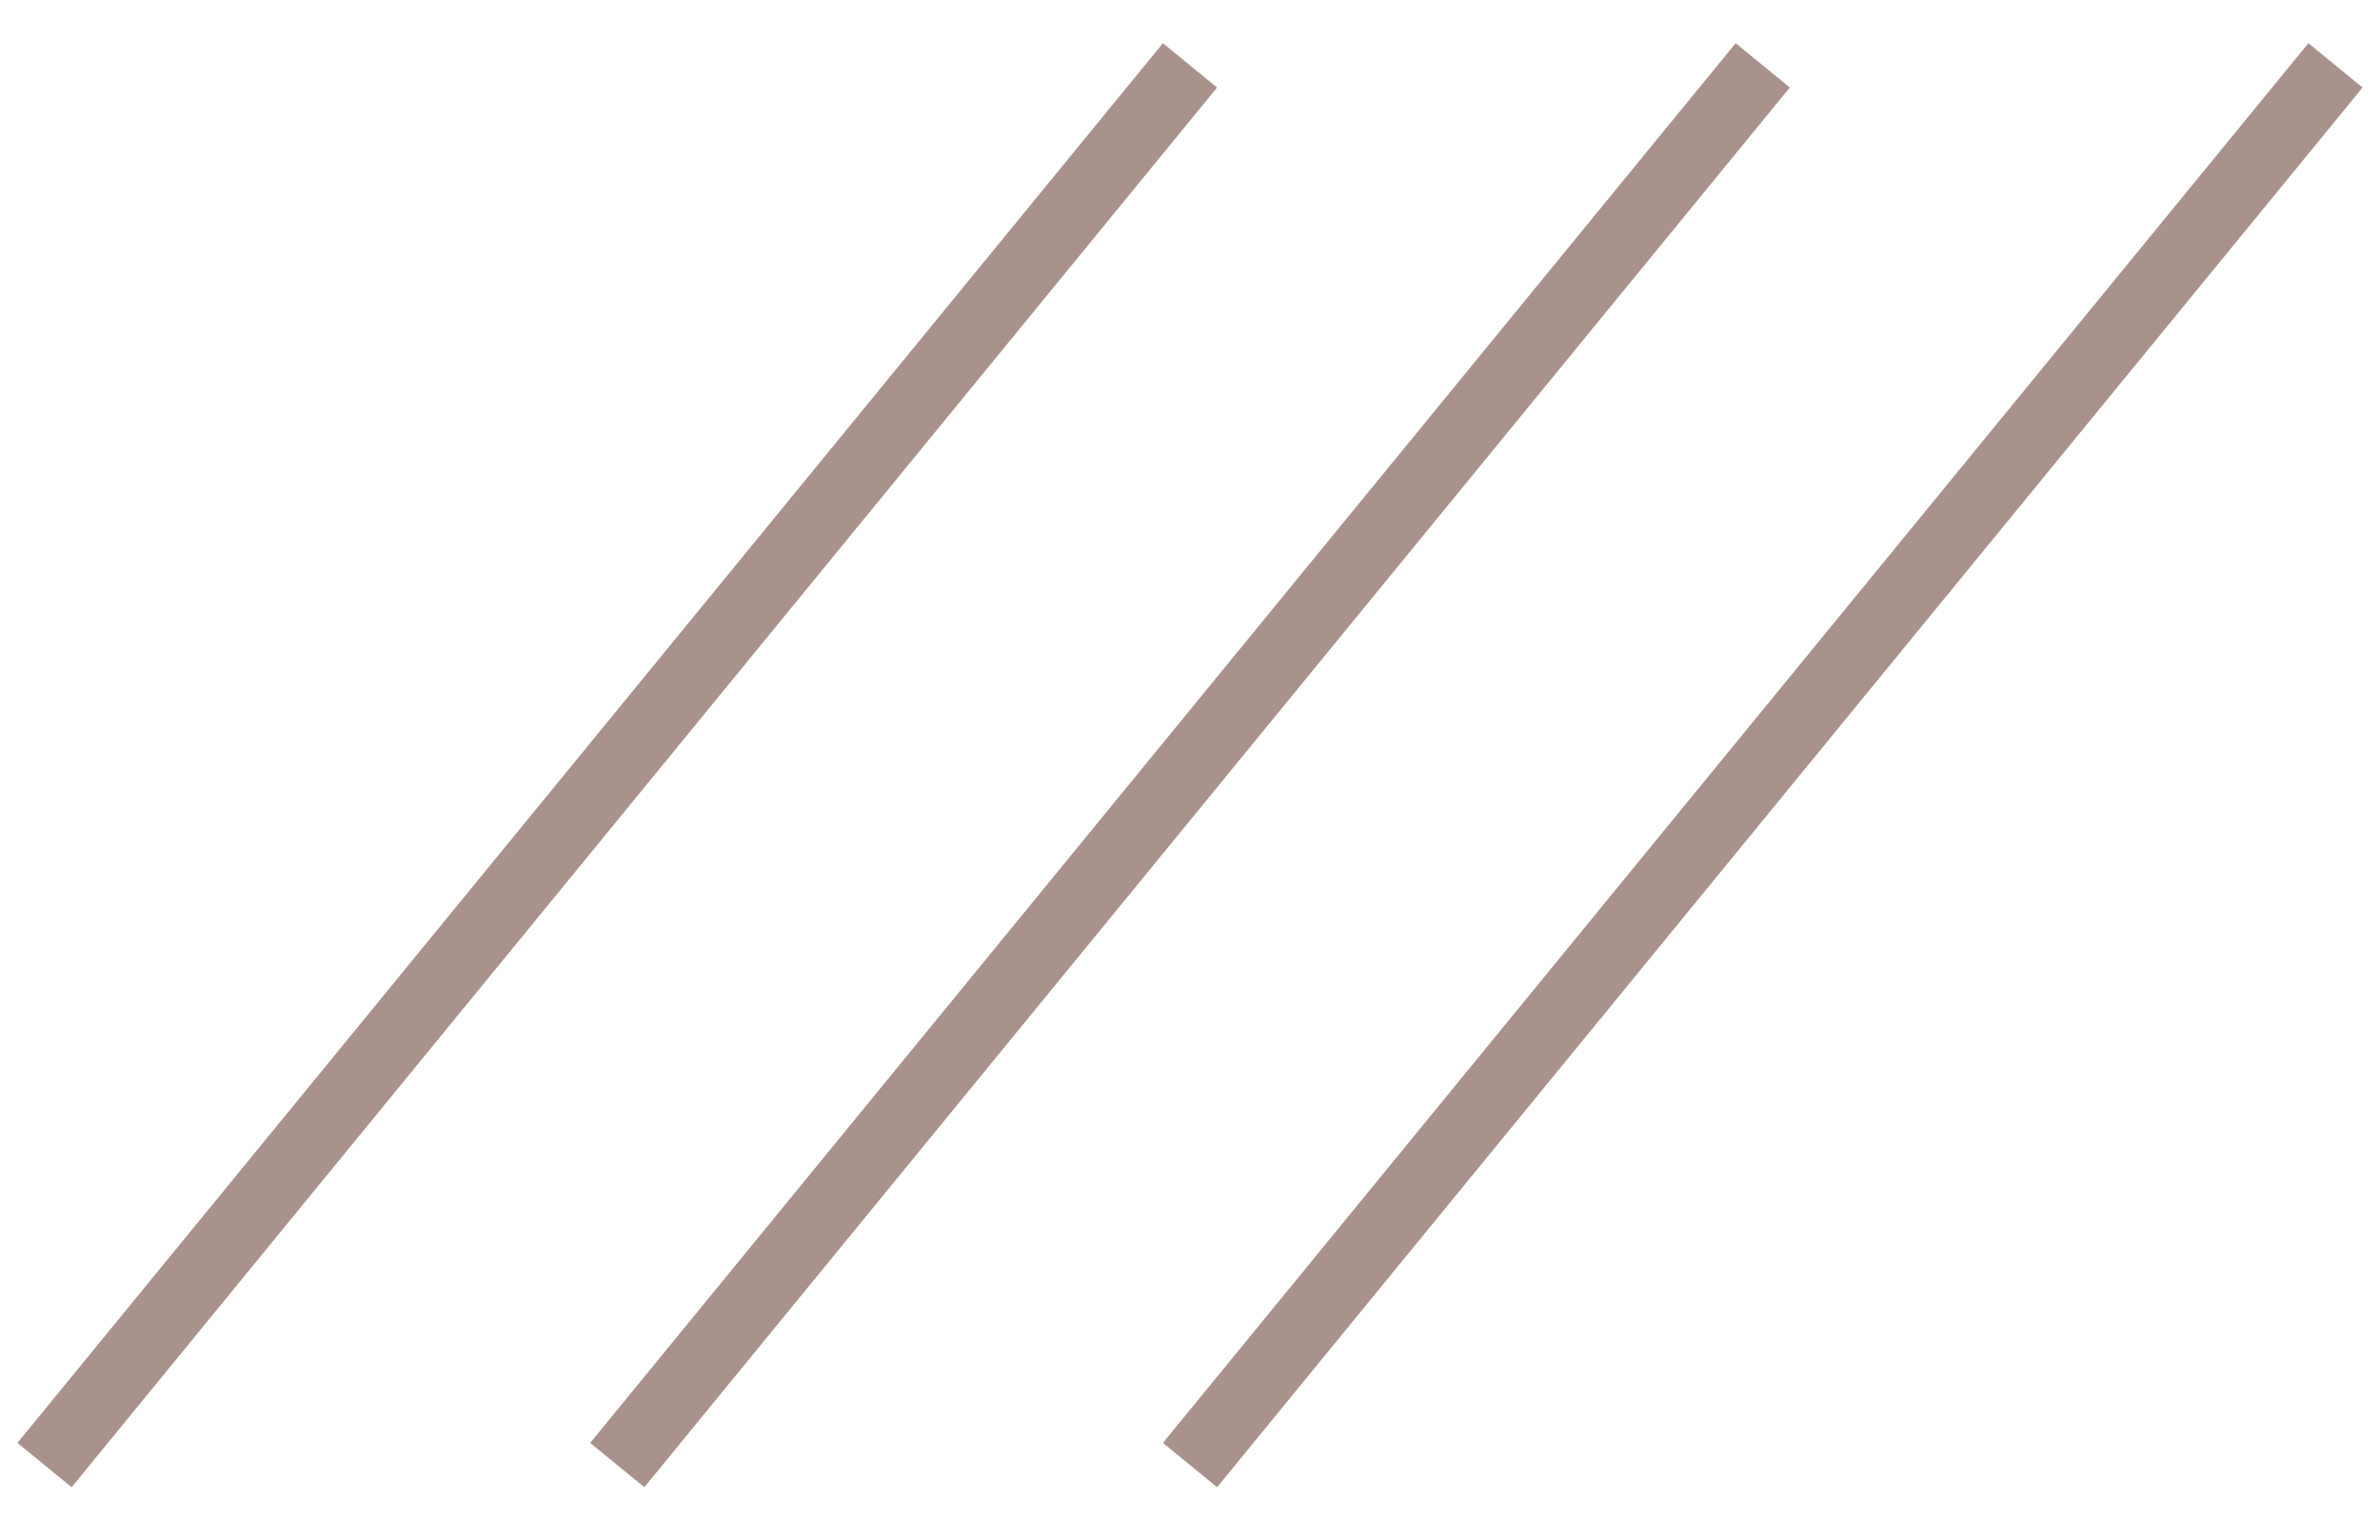
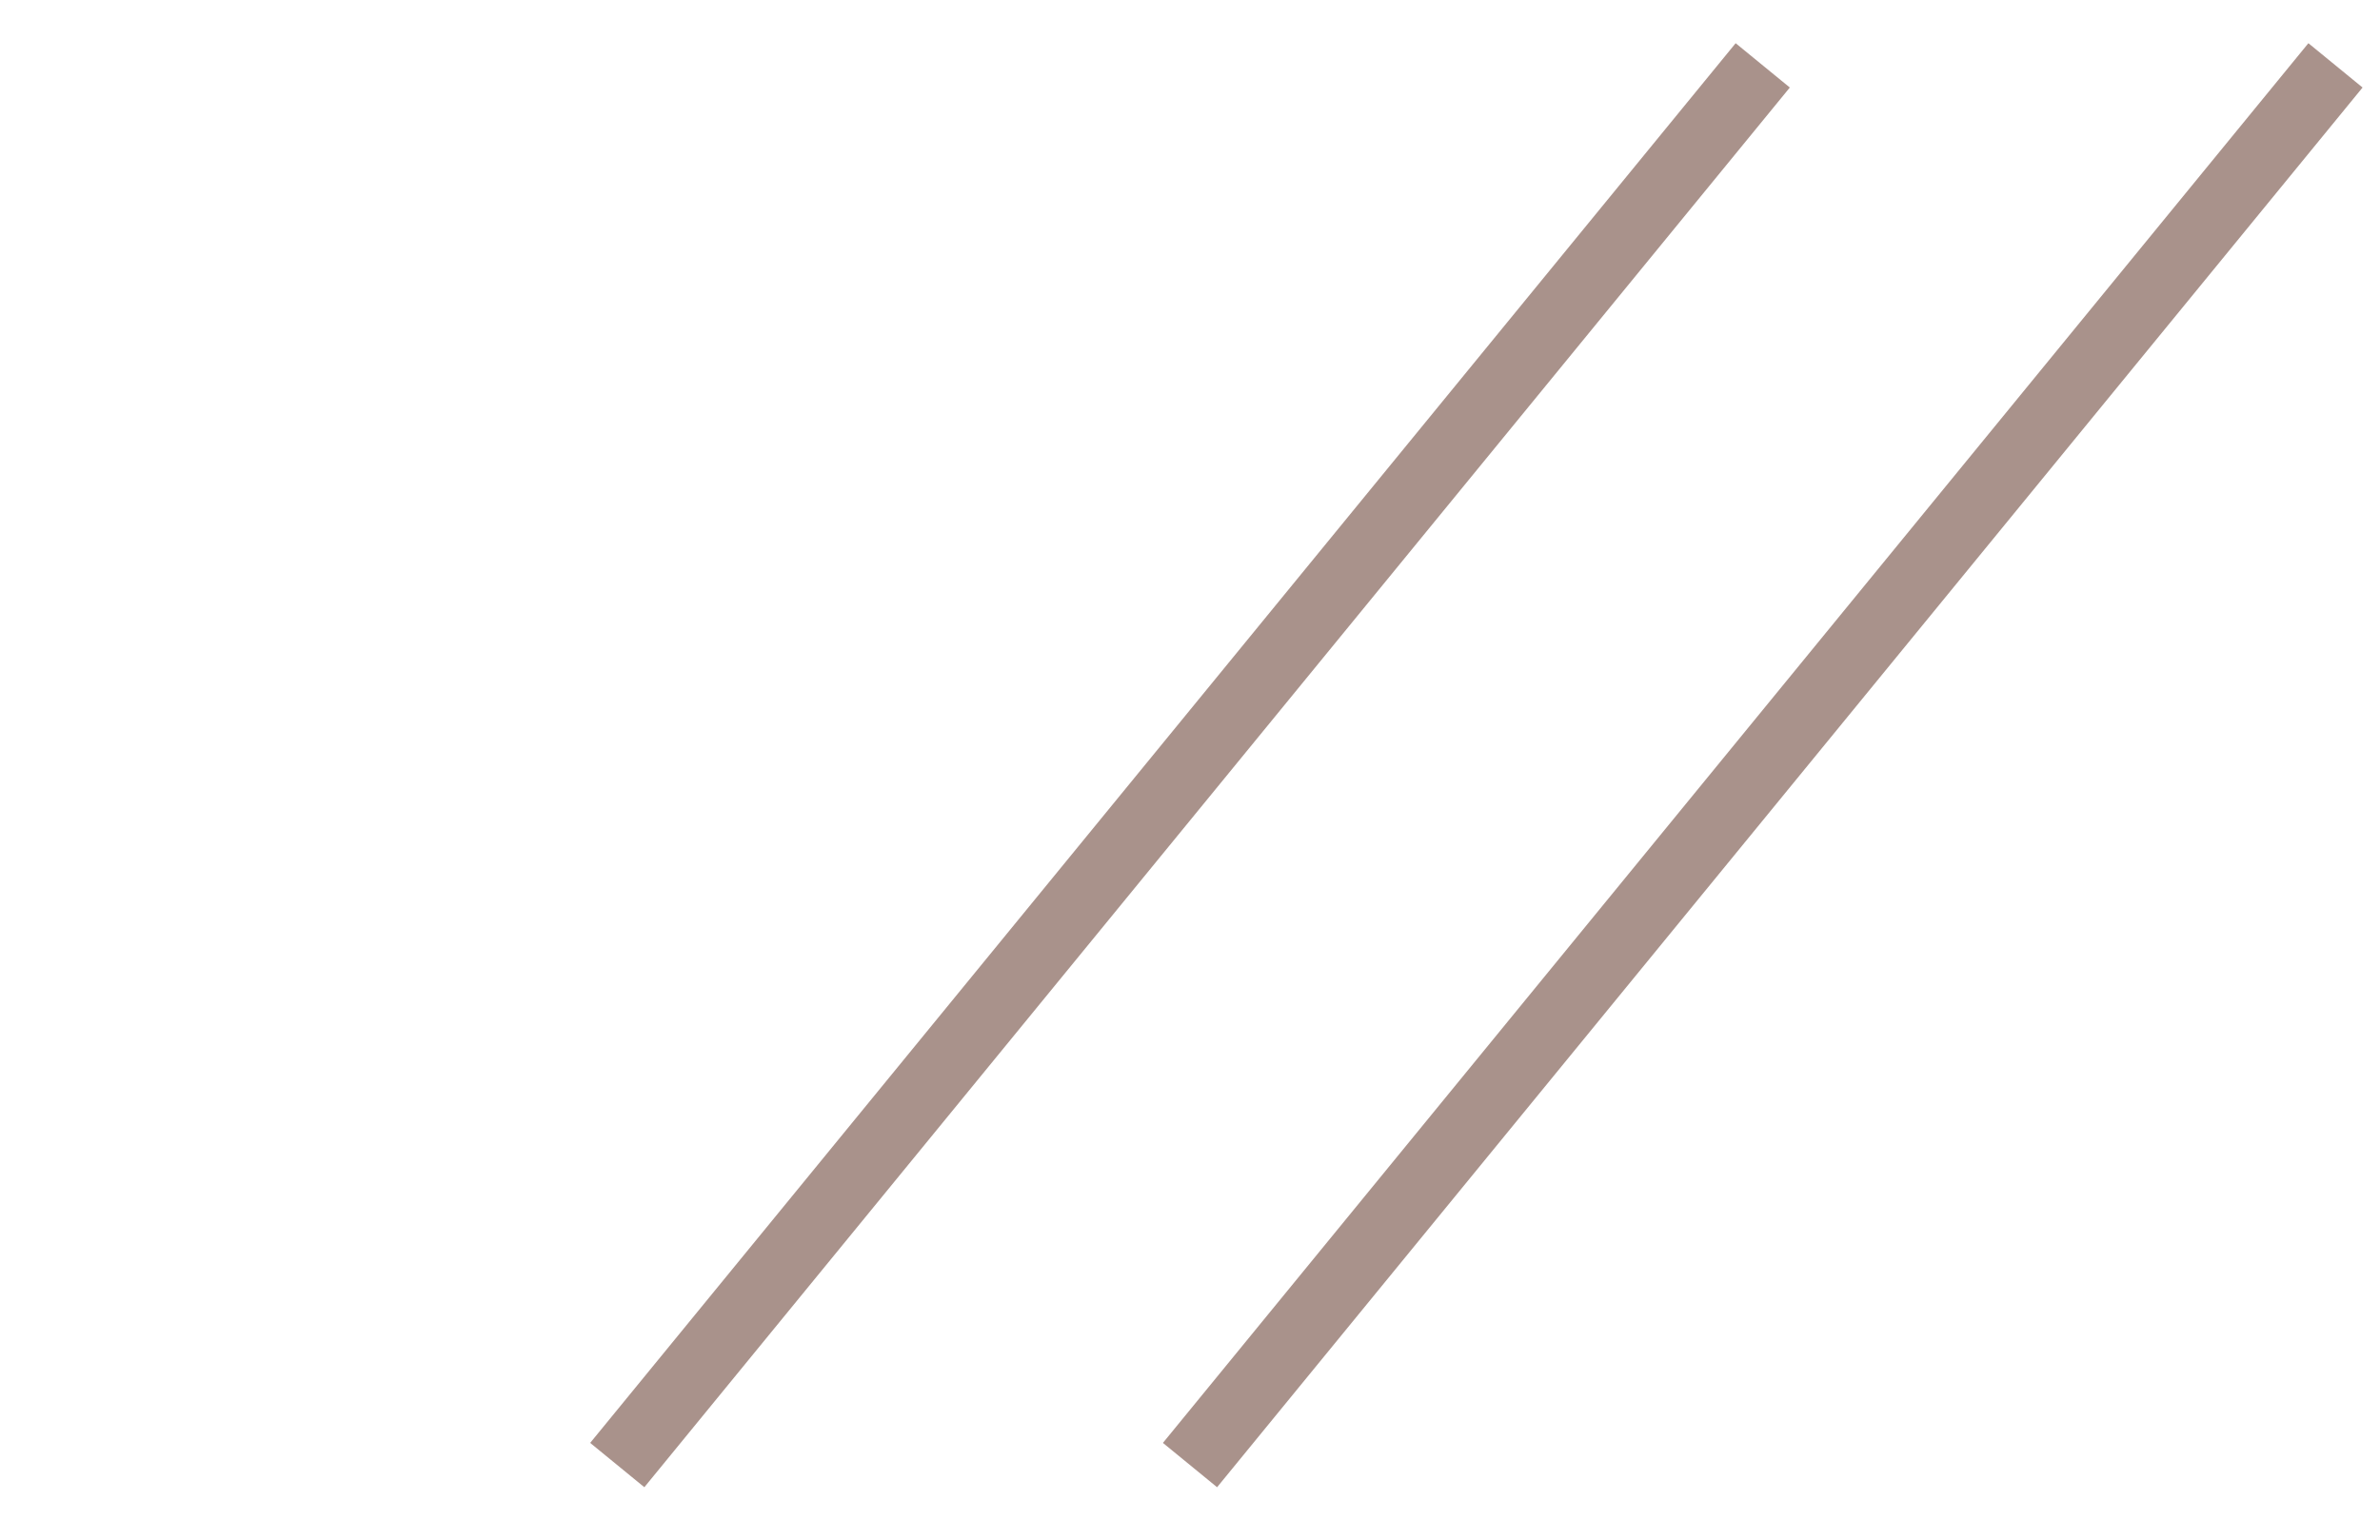
<svg xmlns="http://www.w3.org/2000/svg" width="34" height="22" viewBox="0 0 34 22" fill="none">
-   <path d="M17 0.934L0.636 20.934" stroke="#552618" stroke-opacity="0.5" />
  <path d="M25.182 0.934L8.818 20.934" stroke="#552618" stroke-opacity="0.5" />
  <path d="M33.364 0.934L17 20.934" stroke="#552618" stroke-opacity="0.5" />
</svg>